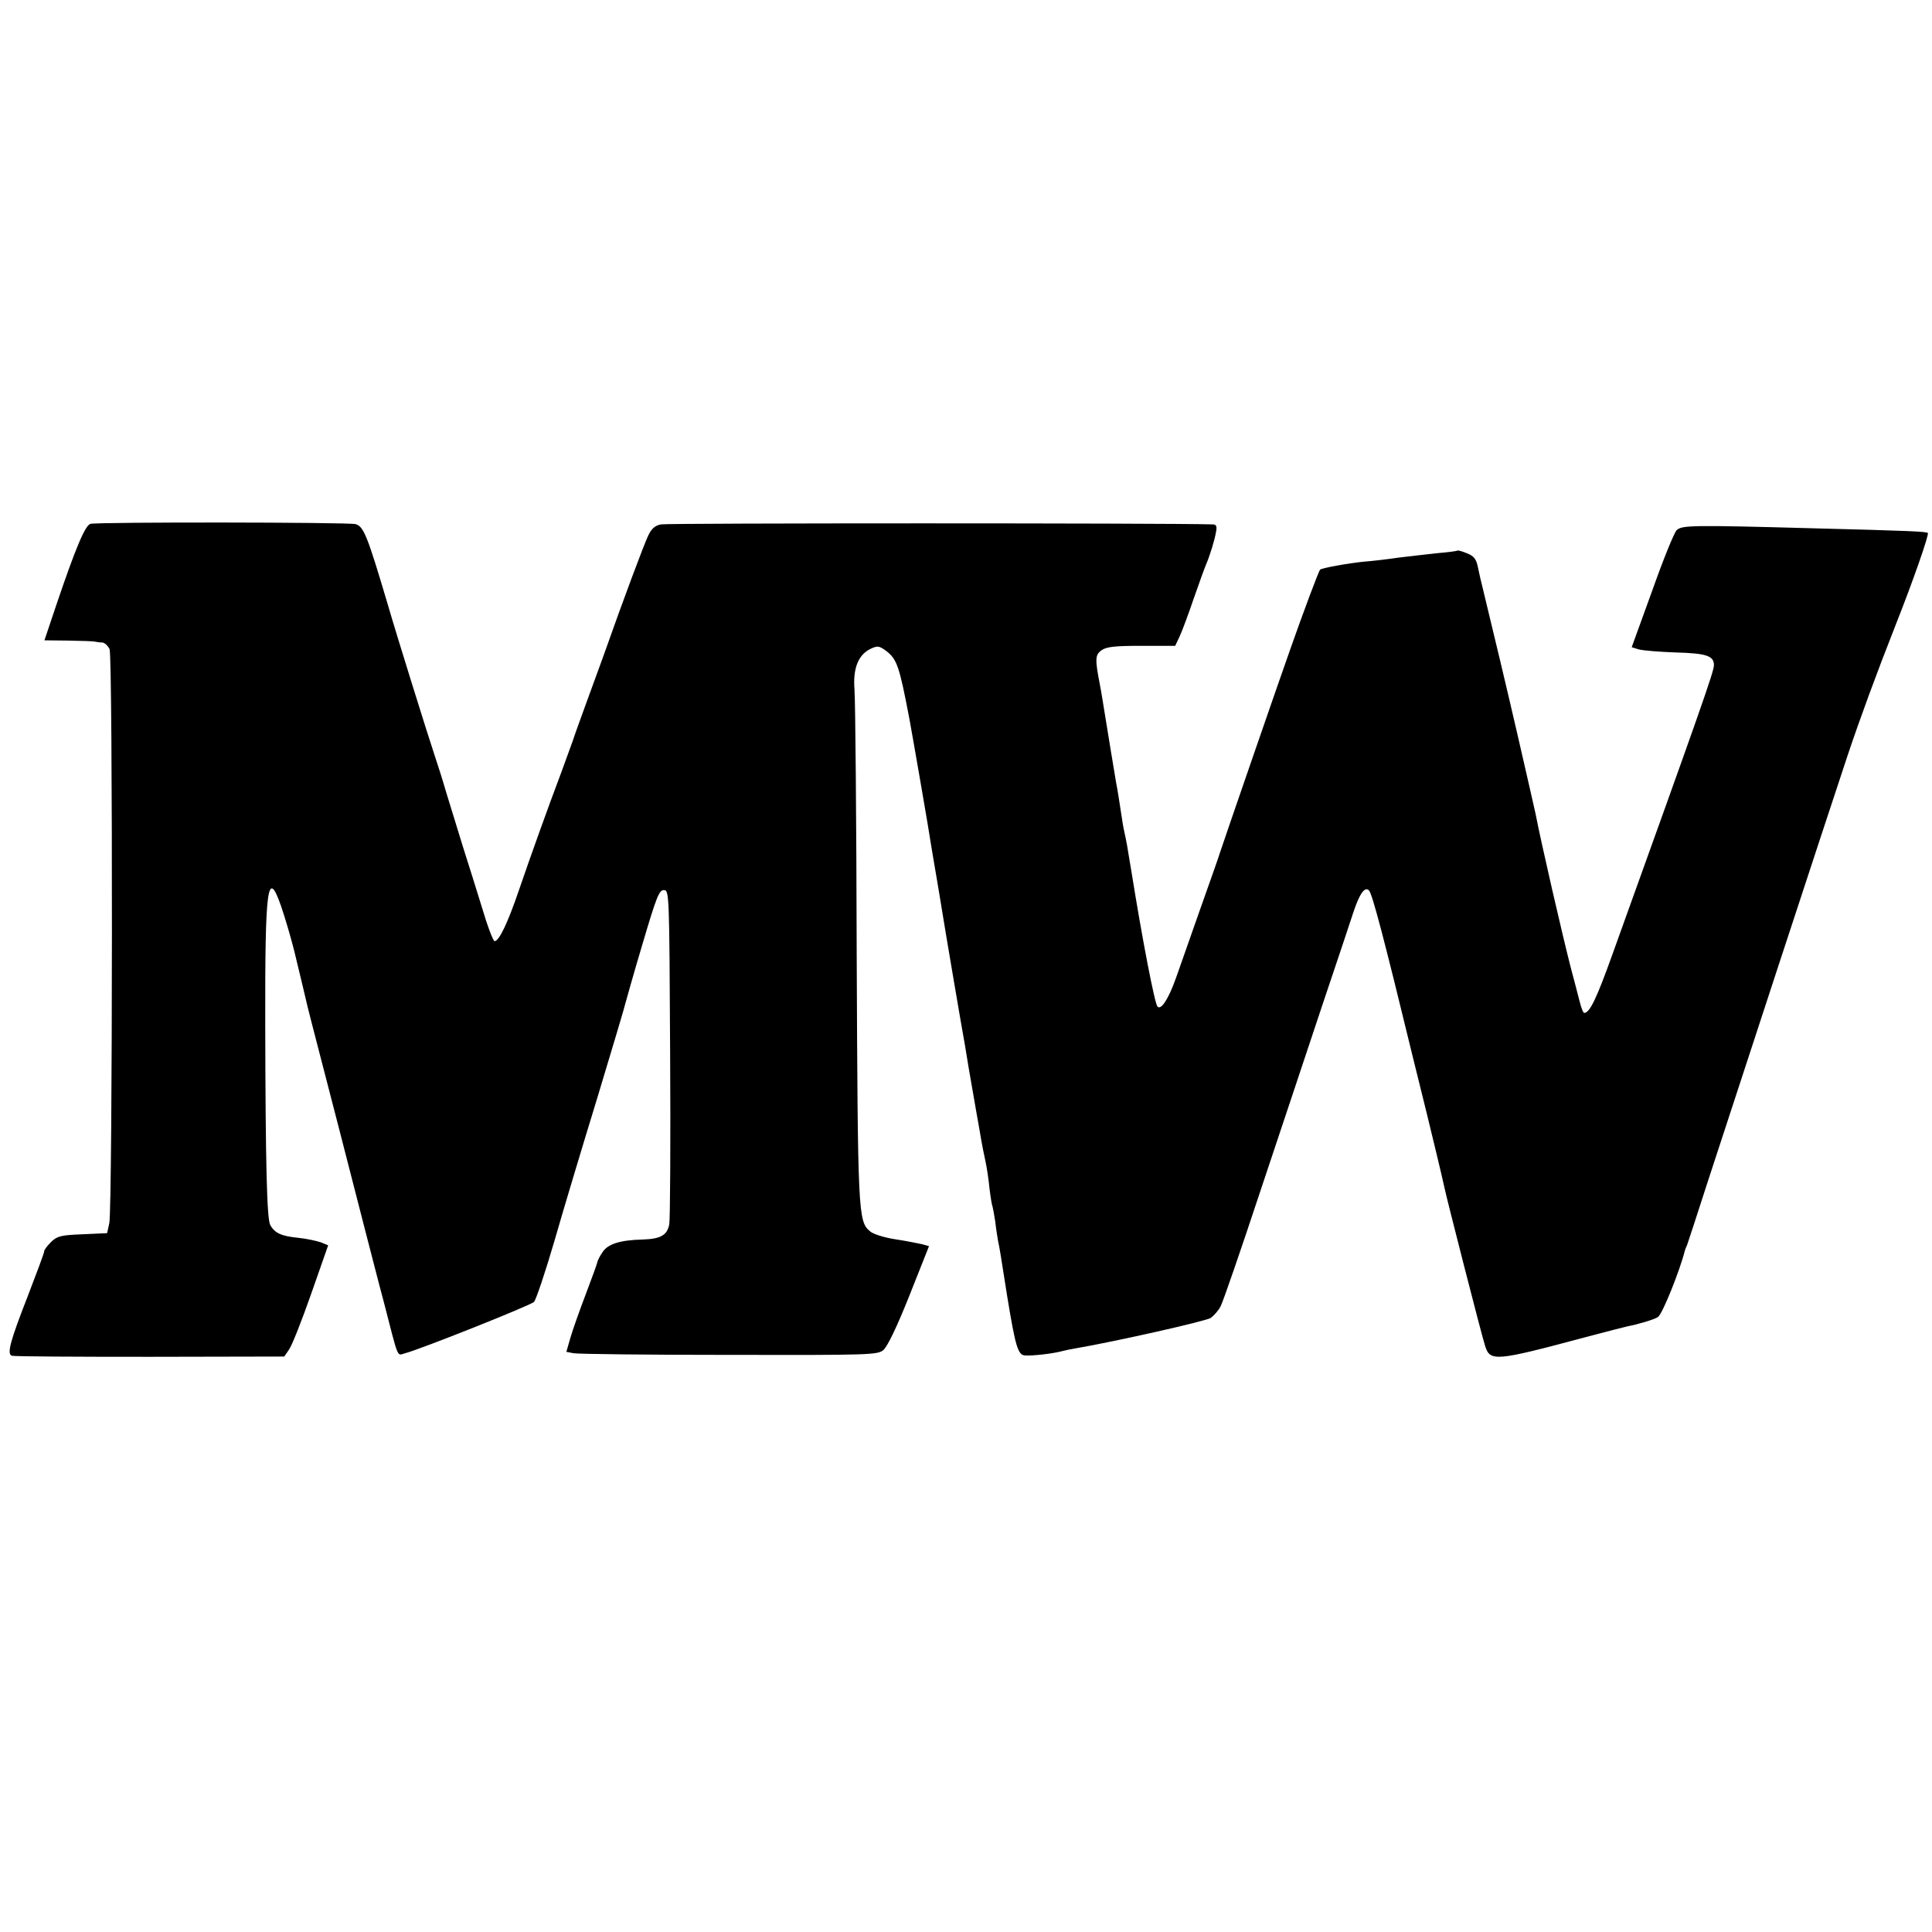
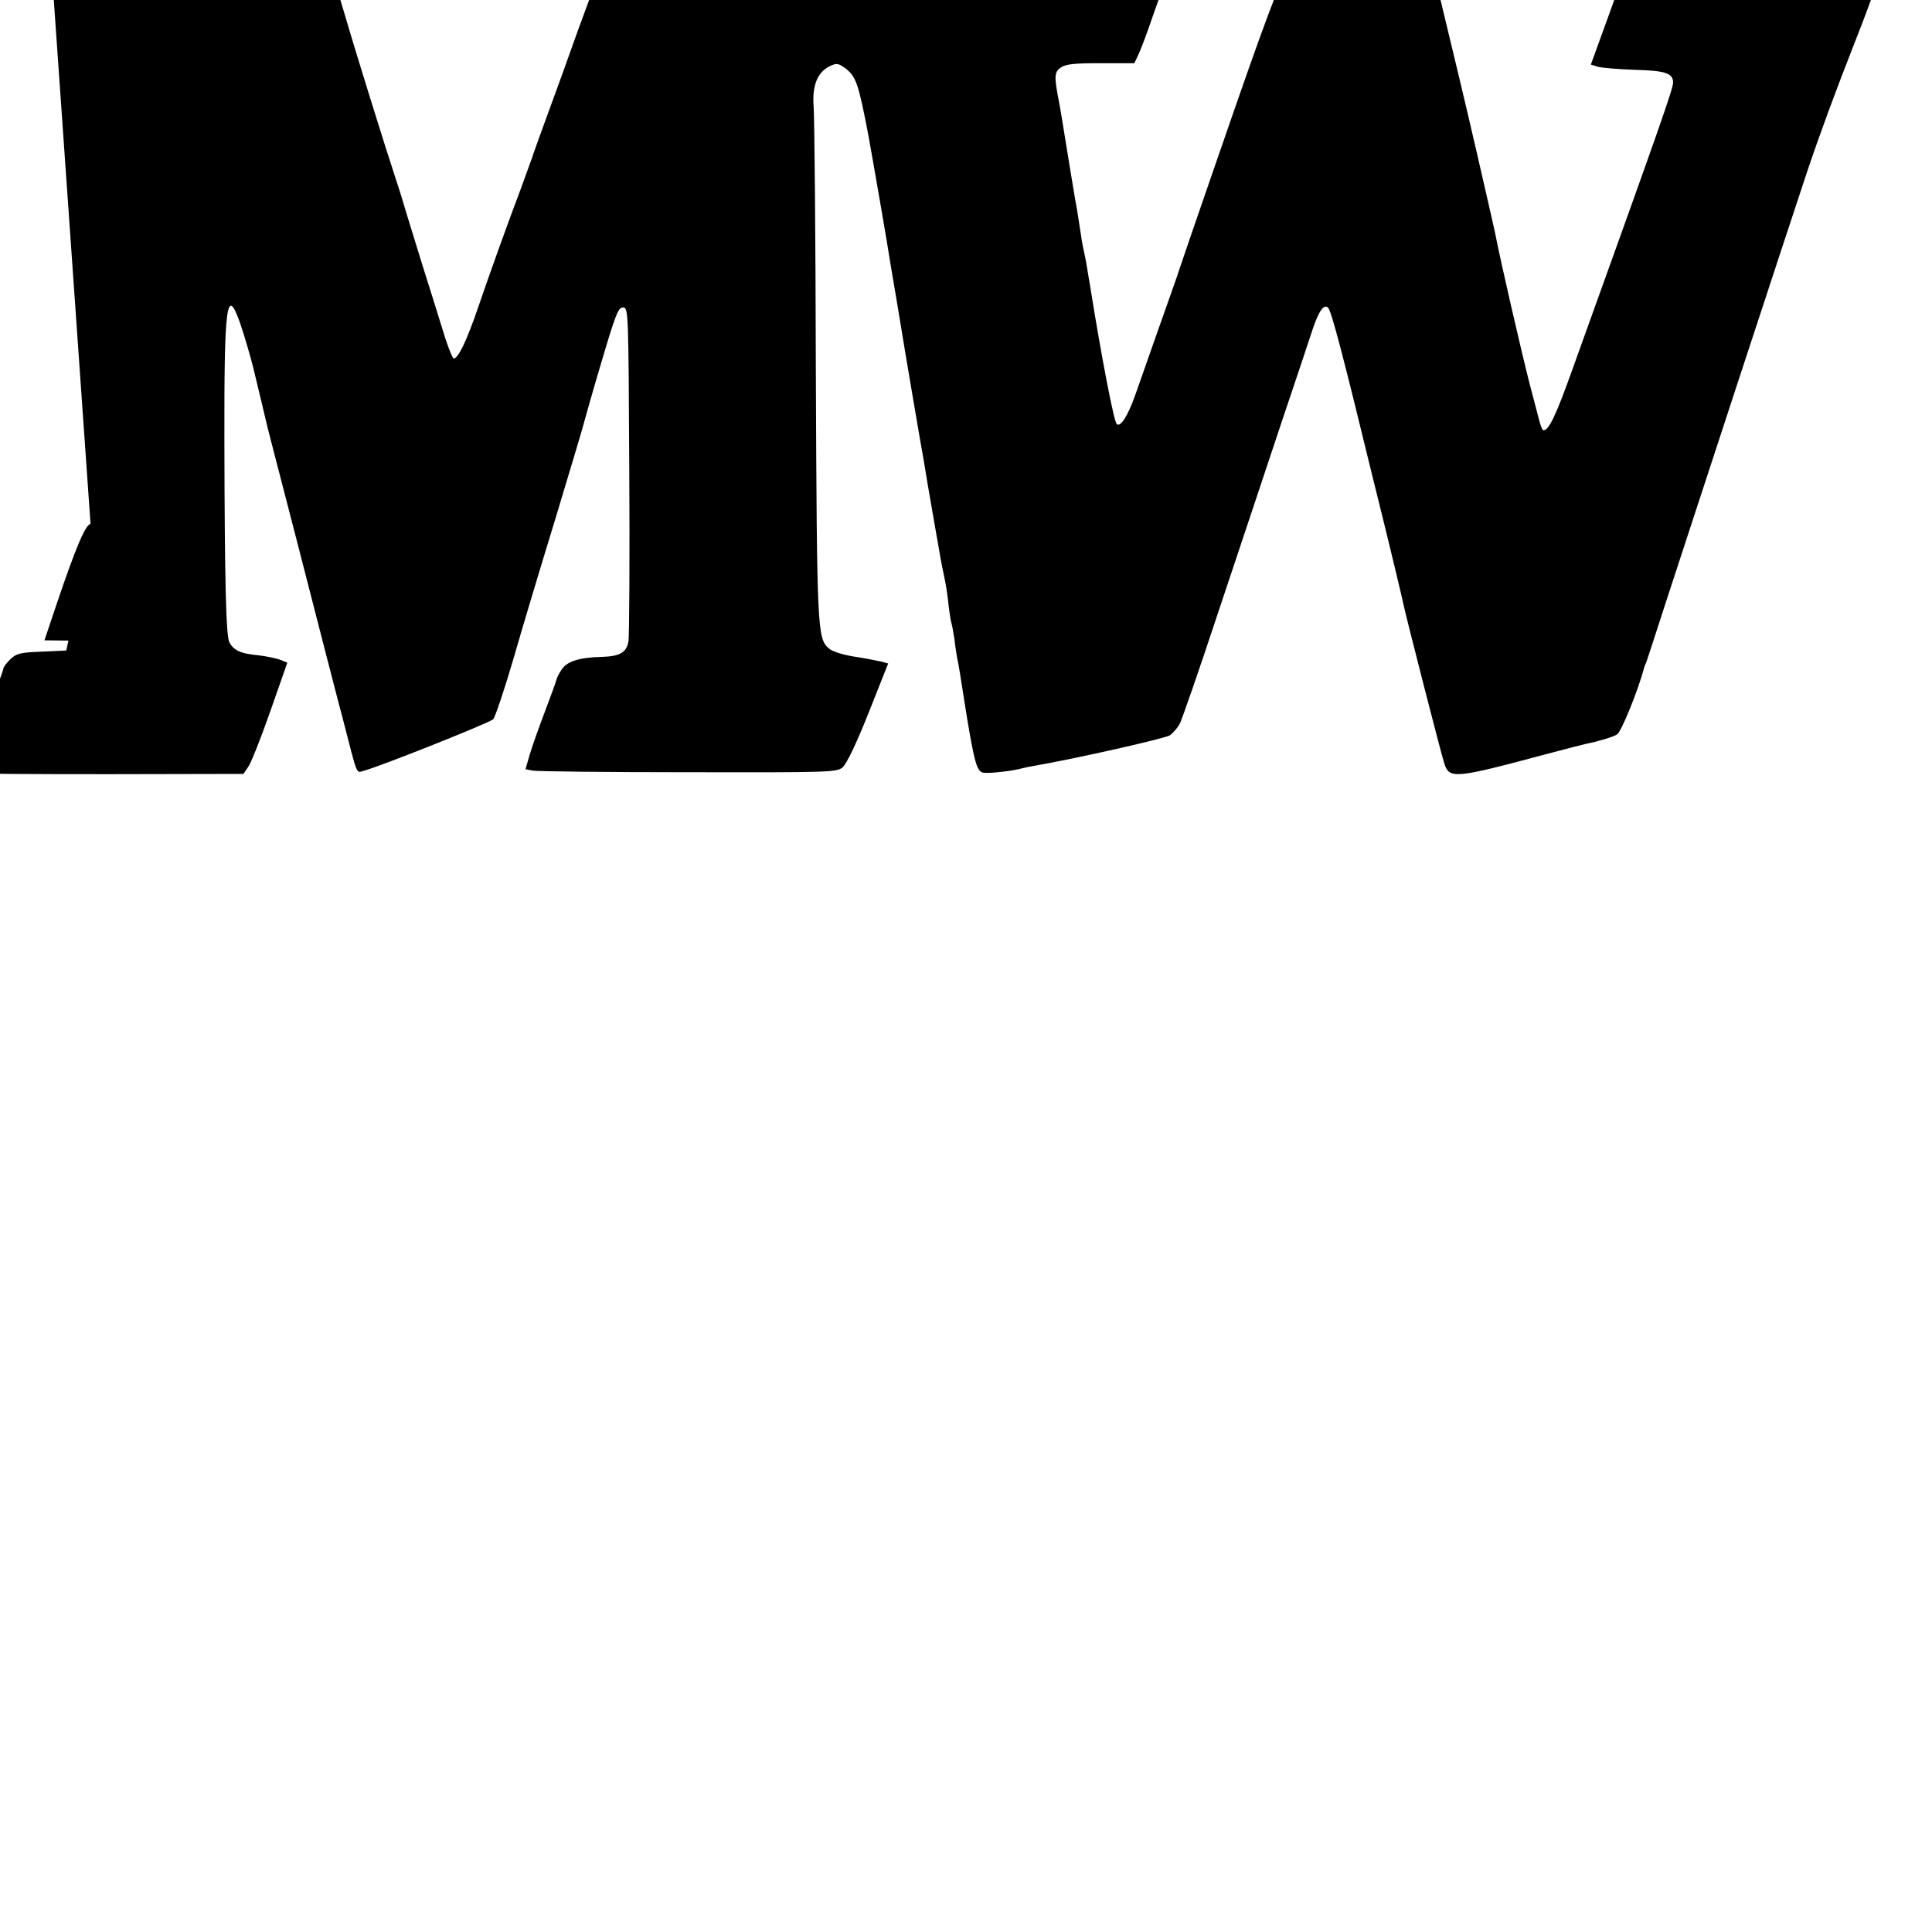
<svg xmlns="http://www.w3.org/2000/svg" version="1.0" width="700pt" height="700pt" viewBox="0 0 700 700" preserveAspectRatio="xMidYMid meet">
  <g transform="translate(0,700) scale(0.1,-0.1)" fill="#000000" stroke="none">
-     <path d="M328 5102 c-19 -4 -54 -87 -124 -294 l-43 -128 87 -1 c48 -1 92 -2 97 -4 6 -1 17 -3 26 -3 9 -1 20 -12 26 -24 12 -28 11 -2024 -1 -2080 l-8 -36 -88 -4 c-77 -3 -92 -6 -114 -27 -14 -14 -26 -29 -26 -35 0 -6 -27 -78 -59 -161 -64 -164 -77 -211 -58 -217 7 -3 231 -4 499 -4 l488 1 17 25 c10 13 46 104 80 201 l62 177 -27 11 c-15 5 -51 13 -80 16 -62 6 -87 17 -103 47 -12 23 -17 217 -18 728 -1 496 8 568 57 428 18 -53 36 -116 48 -163 14 -56 46 -193 49 -205 2 -8 22 -87 45 -175 41 -159 84 -323 159 -617 22 -84 53 -207 71 -273 56 -217 47 -196 78 -188 52 13 454 173 467 186 7 8 40 105 73 218 32 112 103 348 157 524 53 176 99 329 101 340 3 11 30 108 62 215 50 169 60 195 77 195 20 0 20 -9 23 -590 2 -324 0 -604 -3 -620 -7 -40 -31 -54 -96 -56 -82 -2 -127 -16 -146 -46 -10 -14 -18 -31 -19 -37 -1 -6 -20 -58 -42 -116 -22 -58 -47 -128 -55 -156 l-15 -52 26 -5 c15 -3 268 -6 563 -6 507 -1 538 0 559 17 15 12 50 85 95 198 l71 179 -25 7 c-14 3 -58 12 -98 18 -39 6 -81 19 -91 29 -43 36 -44 65 -48 1001 -1 492 -5 925 -8 961 -6 77 13 126 58 148 25 12 31 11 55 -6 41 -31 49 -54 86 -248 9 -48 73 -416 79 -460 4 -22 13 -80 22 -130 8 -49 17 -101 19 -115 8 -51 75 -446 80 -470 2 -14 9 -52 14 -85 6 -33 17 -100 26 -150 9 -49 18 -103 21 -120 3 -16 9 -48 14 -70 5 -22 12 -67 15 -100 4 -33 9 -63 11 -66 1 -3 6 -28 10 -55 3 -27 8 -58 10 -69 6 -28 10 -53 33 -200 30 -183 39 -215 65 -216 29 -2 104 7 136 16 8 2 30 7 49 10 140 24 470 98 488 110 12 9 29 28 36 43 8 15 72 200 142 412 71 212 172 516 225 675 54 160 105 313 114 341 22 66 41 93 56 78 12 -12 55 -176 159 -604 35 -140 74 -300 87 -355 13 -55 26 -109 28 -120 6 -31 135 -536 147 -572 18 -57 38 -55 363 32 76 20 145 38 155 40 34 6 97 25 108 33 16 10 79 167 98 242 1 3 4 12 8 20 3 8 37 112 75 230 79 243 441 1347 507 1545 45 134 103 292 175 475 61 154 120 323 115 329 -6 5 -65 8 -420 17 -435 12 -472 11 -490 -7 -9 -8 -49 -107 -89 -220 l-74 -204 26 -8 c15 -4 75 -9 134 -11 110 -3 138 -12 138 -46 0 -23 -48 -159 -365 -1040 -60 -168 -85 -220 -105 -220 -4 0 -11 19 -17 43 -6 23 -20 78 -32 122 -31 121 -107 451 -127 555 -3 14 -32 142 -65 285 -50 216 -75 319 -133 560 -2 6 -6 27 -11 49 -6 30 -14 41 -39 51 -17 7 -33 12 -36 10 -3 -2 -34 -6 -70 -9 -36 -4 -99 -11 -140 -16 -41 -6 -99 -13 -128 -15 -59 -6 -153 -23 -159 -29 -5 -5 -61 -154 -109 -291 -35 -98 -238 -686 -254 -735 -4 -14 -36 -104 -70 -200 -34 -96 -74 -210 -89 -253 -27 -76 -54 -118 -67 -104 -10 9 -55 242 -95 492 -6 33 -12 74 -15 90 -3 17 -7 37 -9 45 -2 8 -7 33 -10 55 -9 59 -16 105 -21 129 -3 18 -33 198 -50 305 -3 18 -7 42 -9 51 -18 93 -17 107 6 124 19 13 49 16 145 16 l122 0 16 34 c9 19 32 81 51 137 20 57 40 113 45 124 14 33 31 88 36 118 4 21 1 27 -13 27 -155 5 -1976 5 -1998 0 -22 -4 -35 -16 -47 -42 -15 -32 -87 -223 -161 -433 -14 -38 -42 -115 -62 -170 -20 -55 -43 -118 -50 -140 -8 -22 -26 -71 -40 -110 -51 -135 -114 -311 -155 -431 -41 -120 -72 -184 -88 -184 -5 0 -26 55 -46 123 -21 67 -51 165 -68 217 -16 52 -43 140 -60 195 -16 55 -34 111 -39 125 -30 90 -144 456 -174 560 -74 249 -87 283 -117 291 -27 7 -928 8 -960 1z" />
+     <path d="M328 5102 c-19 -4 -54 -87 -124 -294 l-43 -128 87 -1 l-8 -36 -88 -4 c-77 -3 -92 -6 -114 -27 -14 -14 -26 -29 -26 -35 0 -6 -27 -78 -59 -161 -64 -164 -77 -211 -58 -217 7 -3 231 -4 499 -4 l488 1 17 25 c10 13 46 104 80 201 l62 177 -27 11 c-15 5 -51 13 -80 16 -62 6 -87 17 -103 47 -12 23 -17 217 -18 728 -1 496 8 568 57 428 18 -53 36 -116 48 -163 14 -56 46 -193 49 -205 2 -8 22 -87 45 -175 41 -159 84 -323 159 -617 22 -84 53 -207 71 -273 56 -217 47 -196 78 -188 52 13 454 173 467 186 7 8 40 105 73 218 32 112 103 348 157 524 53 176 99 329 101 340 3 11 30 108 62 215 50 169 60 195 77 195 20 0 20 -9 23 -590 2 -324 0 -604 -3 -620 -7 -40 -31 -54 -96 -56 -82 -2 -127 -16 -146 -46 -10 -14 -18 -31 -19 -37 -1 -6 -20 -58 -42 -116 -22 -58 -47 -128 -55 -156 l-15 -52 26 -5 c15 -3 268 -6 563 -6 507 -1 538 0 559 17 15 12 50 85 95 198 l71 179 -25 7 c-14 3 -58 12 -98 18 -39 6 -81 19 -91 29 -43 36 -44 65 -48 1001 -1 492 -5 925 -8 961 -6 77 13 126 58 148 25 12 31 11 55 -6 41 -31 49 -54 86 -248 9 -48 73 -416 79 -460 4 -22 13 -80 22 -130 8 -49 17 -101 19 -115 8 -51 75 -446 80 -470 2 -14 9 -52 14 -85 6 -33 17 -100 26 -150 9 -49 18 -103 21 -120 3 -16 9 -48 14 -70 5 -22 12 -67 15 -100 4 -33 9 -63 11 -66 1 -3 6 -28 10 -55 3 -27 8 -58 10 -69 6 -28 10 -53 33 -200 30 -183 39 -215 65 -216 29 -2 104 7 136 16 8 2 30 7 49 10 140 24 470 98 488 110 12 9 29 28 36 43 8 15 72 200 142 412 71 212 172 516 225 675 54 160 105 313 114 341 22 66 41 93 56 78 12 -12 55 -176 159 -604 35 -140 74 -300 87 -355 13 -55 26 -109 28 -120 6 -31 135 -536 147 -572 18 -57 38 -55 363 32 76 20 145 38 155 40 34 6 97 25 108 33 16 10 79 167 98 242 1 3 4 12 8 20 3 8 37 112 75 230 79 243 441 1347 507 1545 45 134 103 292 175 475 61 154 120 323 115 329 -6 5 -65 8 -420 17 -435 12 -472 11 -490 -7 -9 -8 -49 -107 -89 -220 l-74 -204 26 -8 c15 -4 75 -9 134 -11 110 -3 138 -12 138 -46 0 -23 -48 -159 -365 -1040 -60 -168 -85 -220 -105 -220 -4 0 -11 19 -17 43 -6 23 -20 78 -32 122 -31 121 -107 451 -127 555 -3 14 -32 142 -65 285 -50 216 -75 319 -133 560 -2 6 -6 27 -11 49 -6 30 -14 41 -39 51 -17 7 -33 12 -36 10 -3 -2 -34 -6 -70 -9 -36 -4 -99 -11 -140 -16 -41 -6 -99 -13 -128 -15 -59 -6 -153 -23 -159 -29 -5 -5 -61 -154 -109 -291 -35 -98 -238 -686 -254 -735 -4 -14 -36 -104 -70 -200 -34 -96 -74 -210 -89 -253 -27 -76 -54 -118 -67 -104 -10 9 -55 242 -95 492 -6 33 -12 74 -15 90 -3 17 -7 37 -9 45 -2 8 -7 33 -10 55 -9 59 -16 105 -21 129 -3 18 -33 198 -50 305 -3 18 -7 42 -9 51 -18 93 -17 107 6 124 19 13 49 16 145 16 l122 0 16 34 c9 19 32 81 51 137 20 57 40 113 45 124 14 33 31 88 36 118 4 21 1 27 -13 27 -155 5 -1976 5 -1998 0 -22 -4 -35 -16 -47 -42 -15 -32 -87 -223 -161 -433 -14 -38 -42 -115 -62 -170 -20 -55 -43 -118 -50 -140 -8 -22 -26 -71 -40 -110 -51 -135 -114 -311 -155 -431 -41 -120 -72 -184 -88 -184 -5 0 -26 55 -46 123 -21 67 -51 165 -68 217 -16 52 -43 140 -60 195 -16 55 -34 111 -39 125 -30 90 -144 456 -174 560 -74 249 -87 283 -117 291 -27 7 -928 8 -960 1z" />
  </g>
</svg>